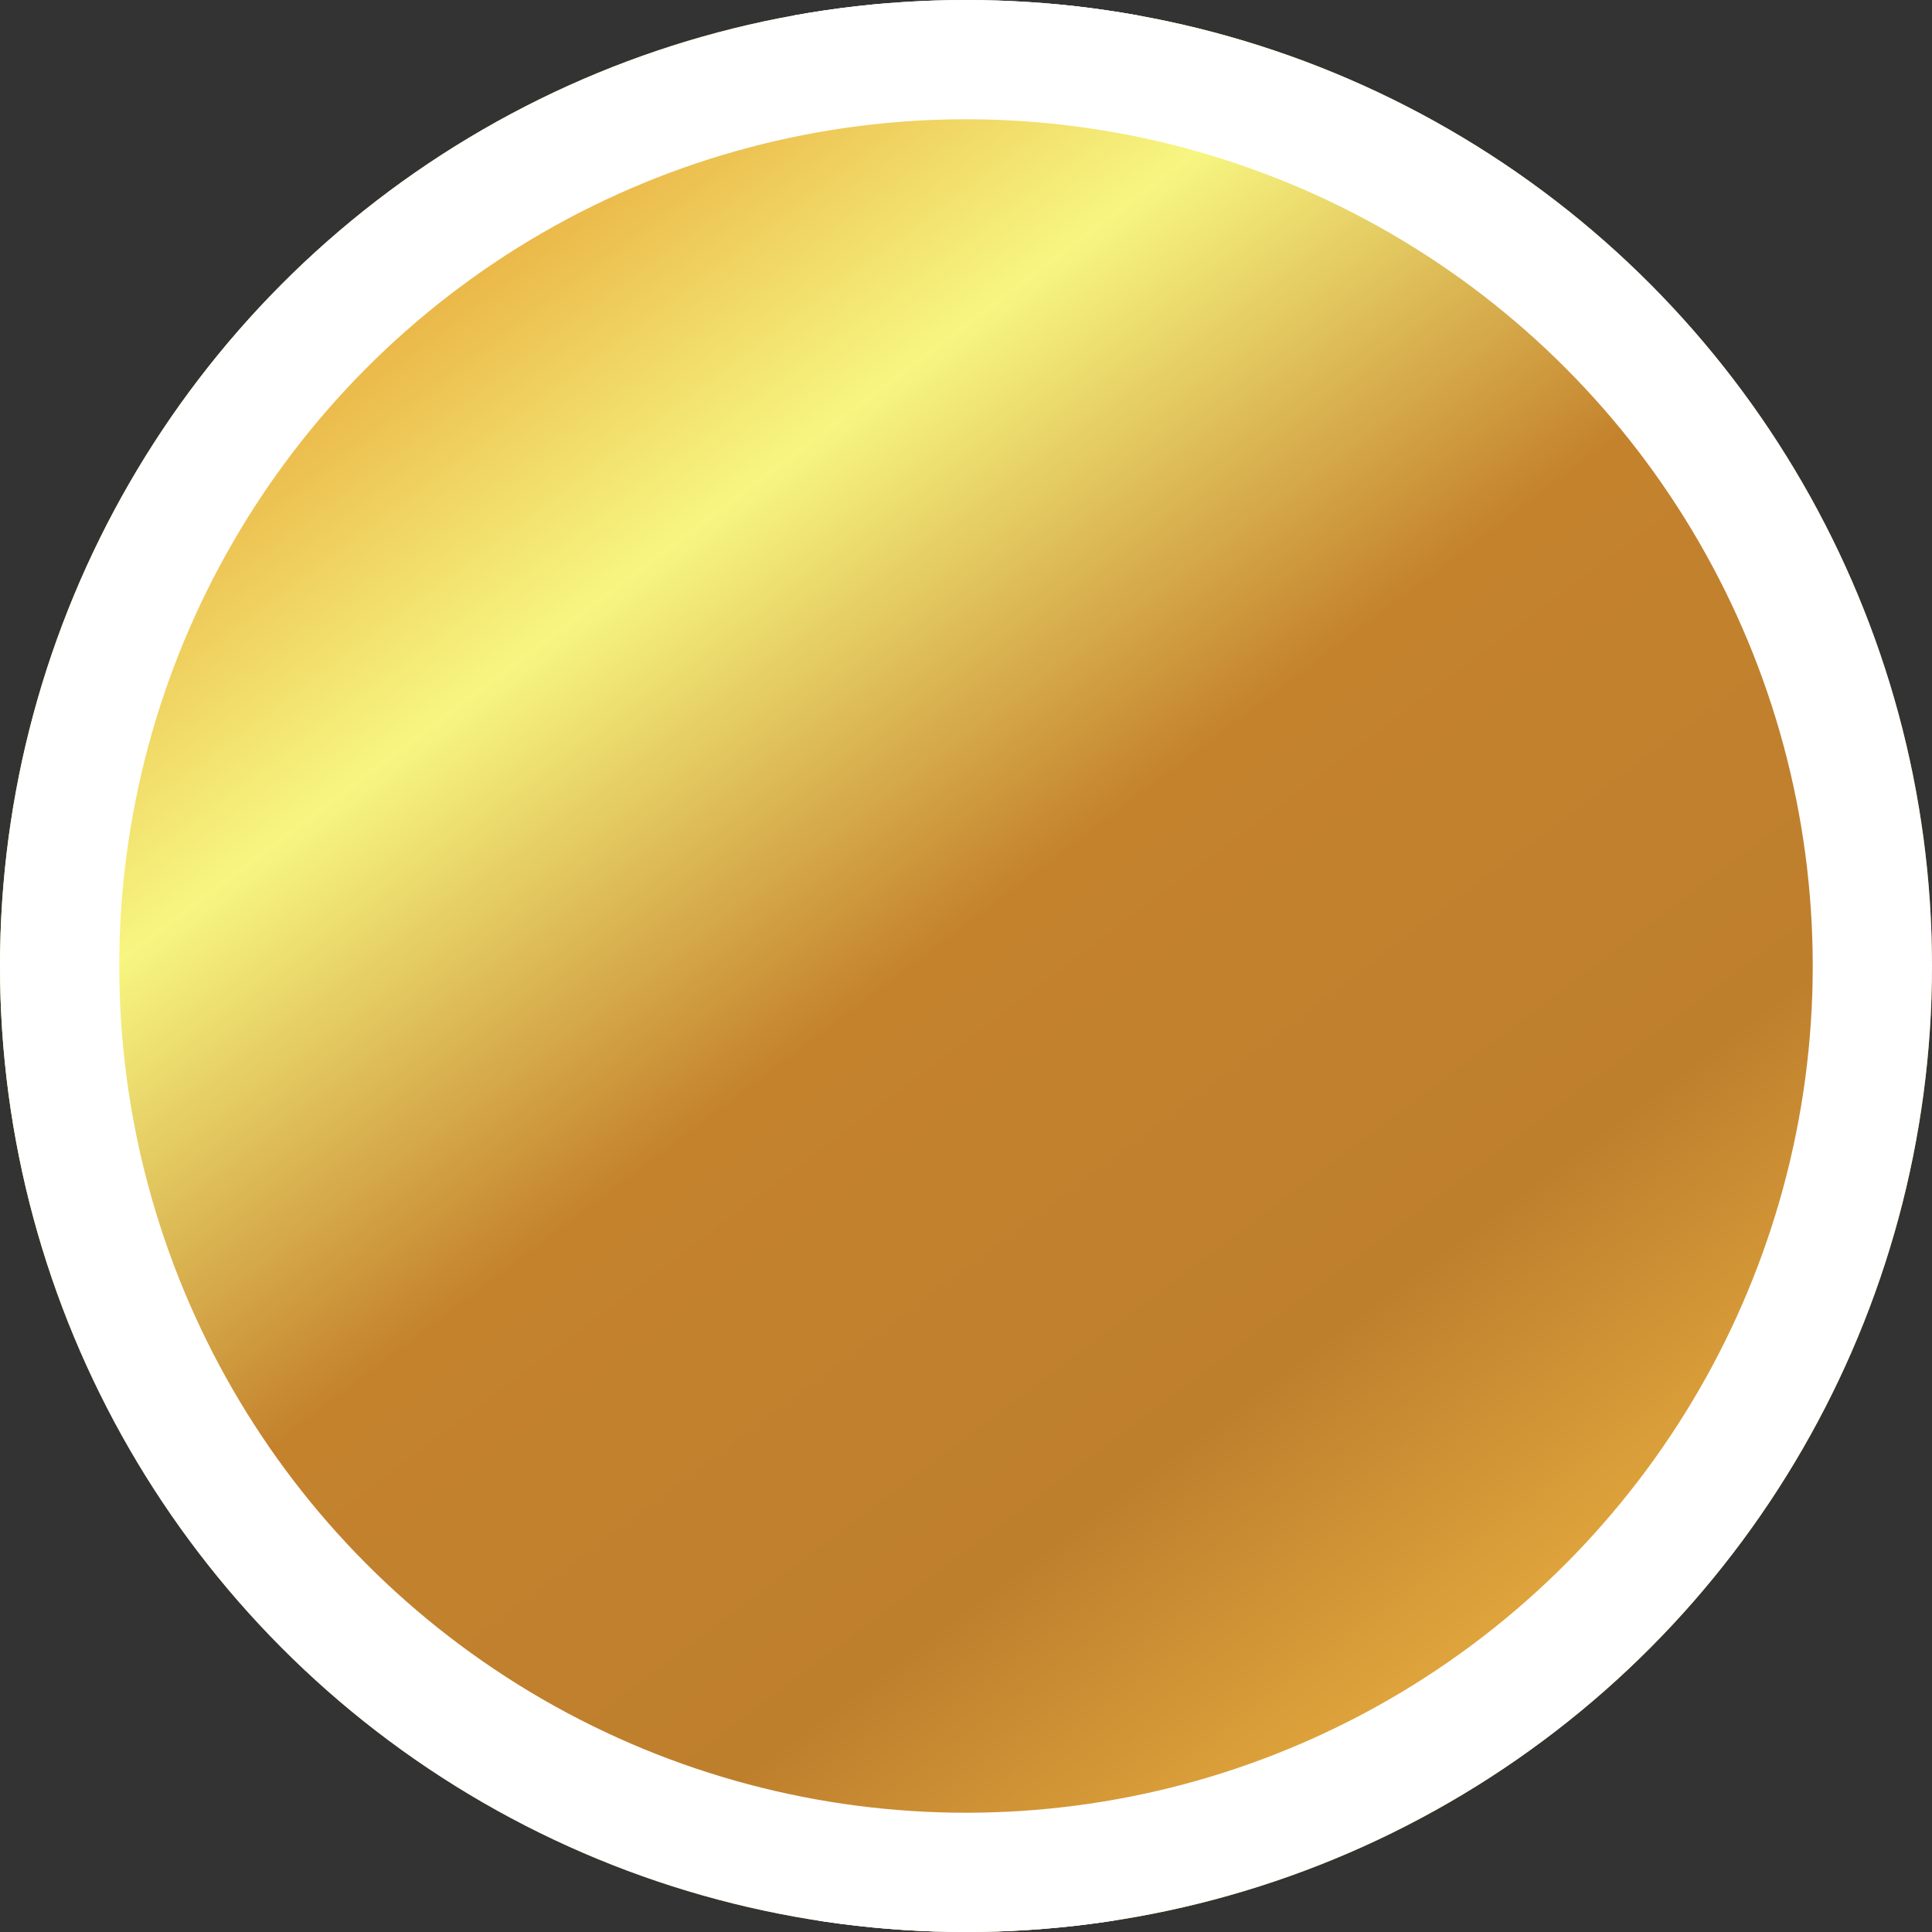
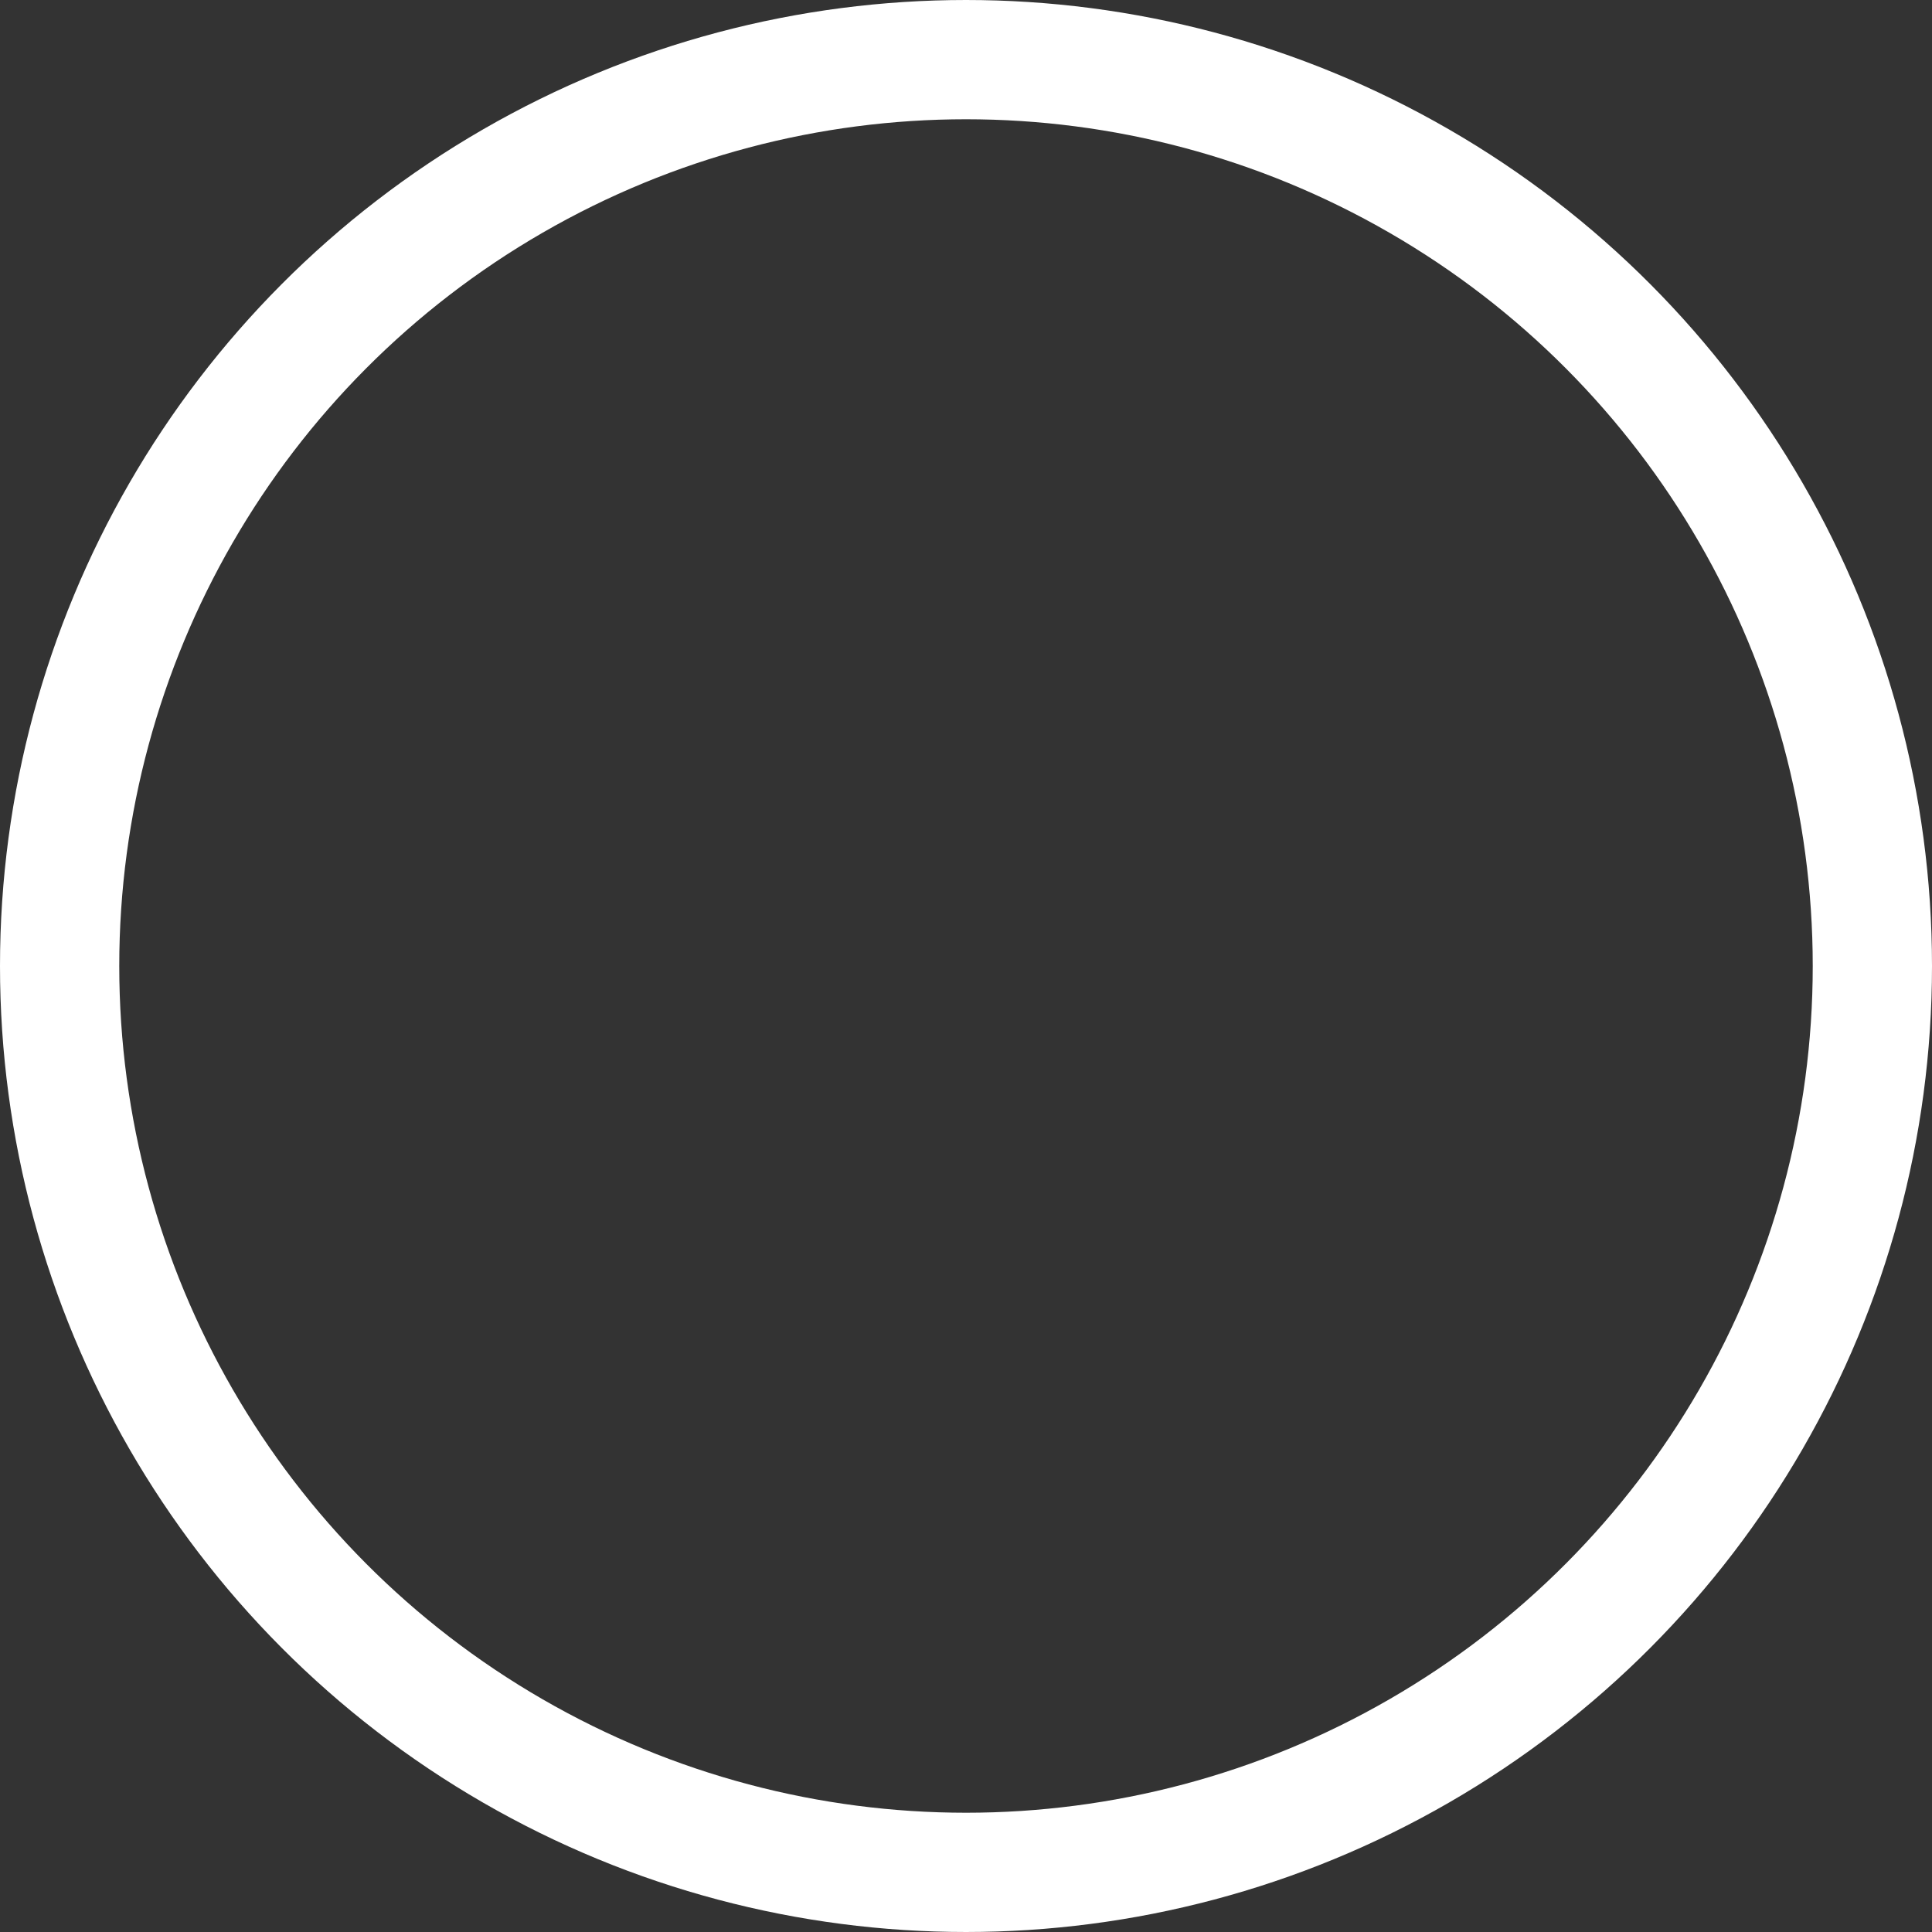
<svg xmlns="http://www.w3.org/2000/svg" width="81" height="81" viewBox="0 0 81 81">
  <rect x="0" y="0" width="81" height="81" fill="#333333" stroke="none" />
  <defs>
    <clipPath id="a">
-       <circle cx="40.5" cy="40.5" r="40.5" fill="#fff" stroke="#fff" stroke-width="1" />
-     </clipPath>
+       </clipPath>
    <linearGradient id="b" x1="0.225" y1="0.238" x2="0.961" y2="0.879" gradientUnits="objectBoundingBox">
      <stop offset="0" stop-color="#e8ae40" />
      <stop offset="0.168" stop-color="#f7f681" />
      <stop offset="0.376" stop-color="#c4822d" />
      <stop offset="0.611" stop-color="#be7f2d" />
      <stop offset="0.796" stop-color="#e8ae40" />
      <stop offset="1" stop-color="#ead571" />
    </linearGradient>
  </defs>
  <g clip-path="url(#a)">
-     <rect width="122.907" height="80.847" transform="translate(-21.167 0.153)" stroke="#fff" stroke-width="1" fill="url(#b)" />
-   </g>
+     </g>
  <g fill="none" stroke="#fff" stroke-width="5">
-     <circle cx="40.5" cy="40.5" r="40.5" stroke="none" />
    <circle cx="40.5" cy="40.5" r="38" fill="none" />
  </g>
</svg>